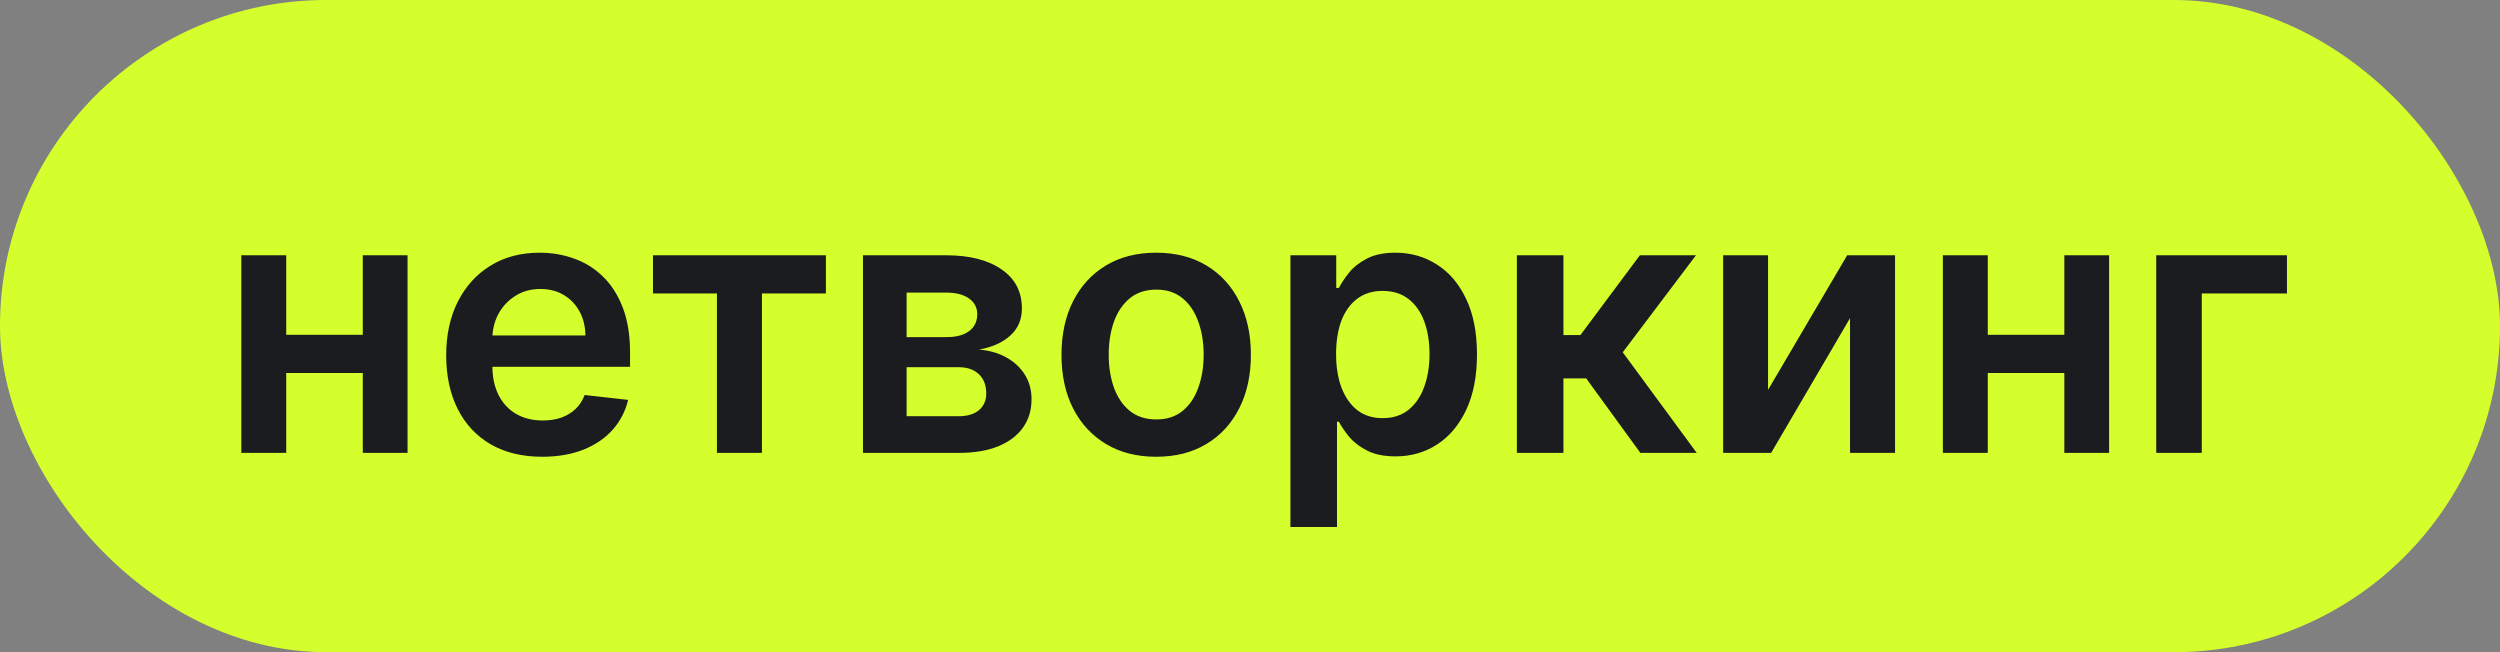
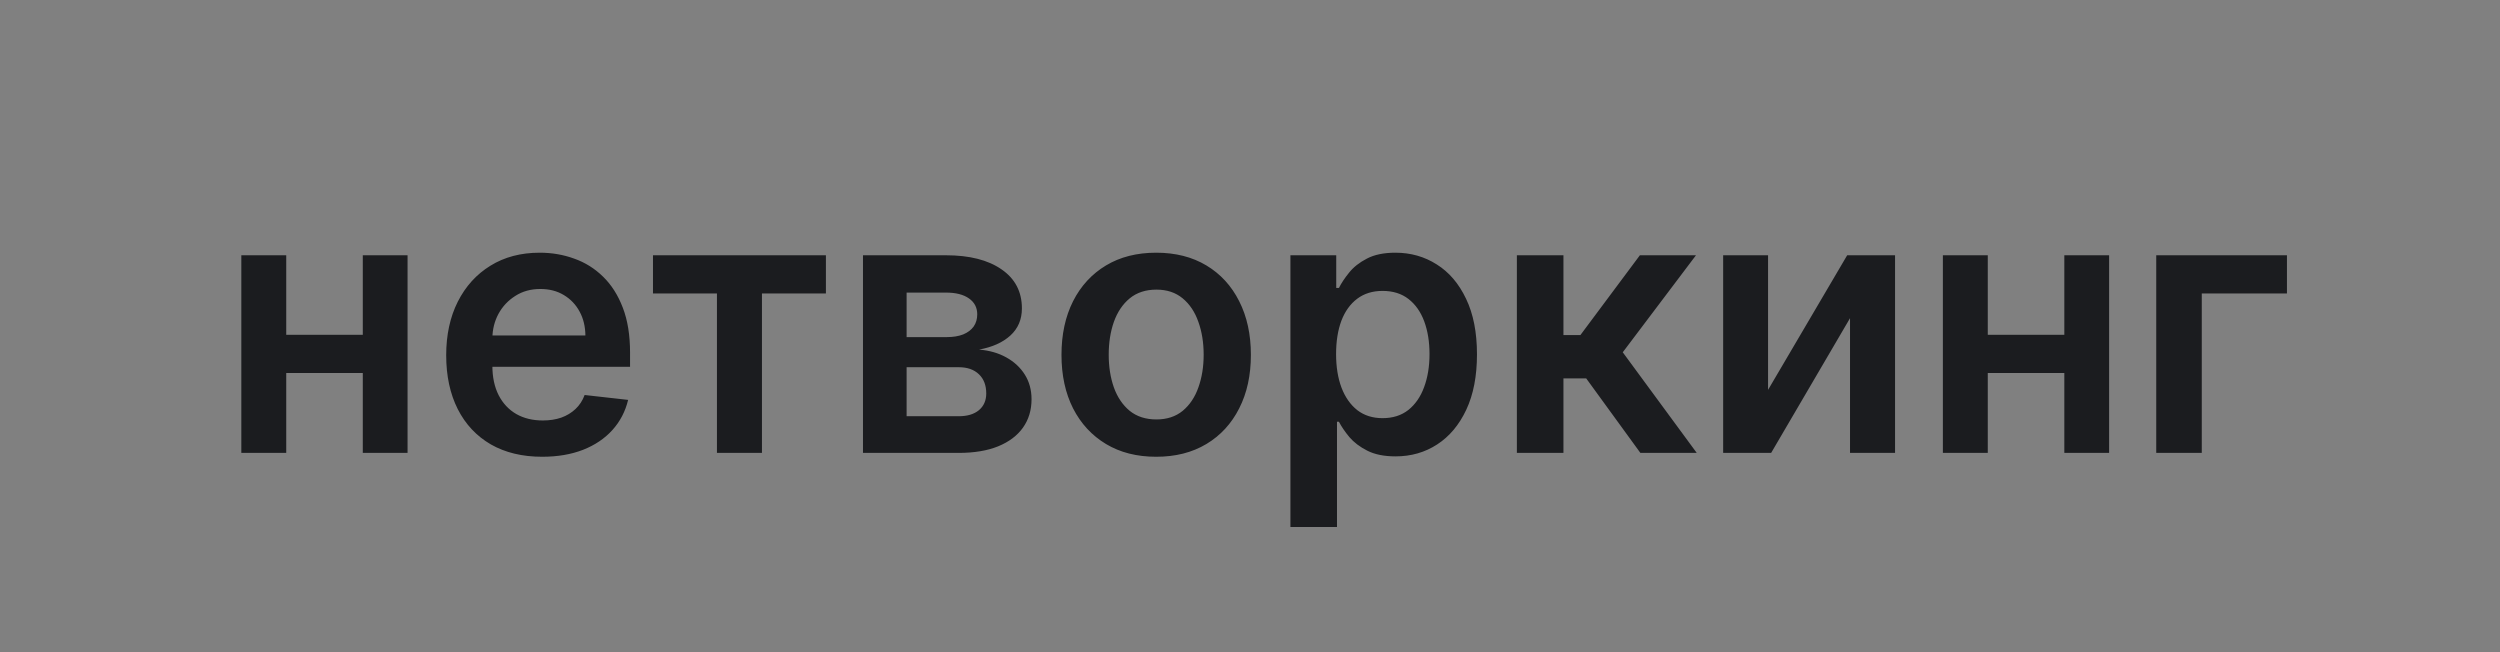
<svg xmlns="http://www.w3.org/2000/svg" width="138" height="36" viewBox="0 0 138 36" fill="none">
  <rect x="0" y="0" width="138" height="36" fill="#808080" stroke="none" />
-   <rect width="138" height="36" rx="18" fill="#D5FF2C" />
  <path d="M20.814 18.48V20.59H15.004V18.48H20.814ZM15.8 14.091V25H13.321V14.091H15.8ZM22.497 14.091V25H20.026V14.091H22.497ZM29.928 25.213C28.834 25.213 27.89 24.986 27.094 24.531C26.303 24.072 25.695 23.423 25.269 22.585C24.843 21.742 24.63 20.75 24.63 19.609C24.63 18.487 24.843 17.502 25.269 16.655C25.7 15.803 26.301 15.14 27.073 14.666C27.845 14.188 28.751 13.949 29.793 13.949C30.465 13.949 31.1 14.058 31.696 14.276C32.298 14.489 32.828 14.82 33.287 15.27C33.751 15.72 34.116 16.293 34.381 16.989C34.646 17.68 34.779 18.504 34.779 19.46V20.249H25.837V18.516H32.314C32.309 18.023 32.203 17.585 31.995 17.202C31.786 16.813 31.495 16.508 31.121 16.285C30.752 16.063 30.321 15.952 29.828 15.952C29.303 15.952 28.841 16.079 28.444 16.335C28.046 16.586 27.736 16.918 27.513 17.329C27.295 17.737 27.184 18.184 27.179 18.672V20.185C27.179 20.819 27.295 21.364 27.527 21.818C27.759 22.268 28.084 22.614 28.5 22.855C28.917 23.092 29.405 23.21 29.963 23.21C30.337 23.21 30.676 23.158 30.979 23.054C31.282 22.945 31.545 22.787 31.767 22.578C31.99 22.37 32.158 22.112 32.272 21.804L34.672 22.074C34.521 22.708 34.232 23.262 33.806 23.736C33.384 24.204 32.845 24.569 32.186 24.829C31.528 25.085 30.775 25.213 29.928 25.213ZM36.045 16.2V14.091H45.59V16.2H42.06V25H39.575V16.2H36.045ZM47.637 25V14.091H52.218C53.511 14.091 54.531 14.349 55.279 14.865C56.032 15.381 56.409 16.101 56.409 17.024C56.409 17.635 56.196 18.134 55.77 18.523C55.348 18.906 54.773 19.164 54.044 19.297C54.617 19.344 55.118 19.489 55.549 19.73C55.985 19.972 56.326 20.289 56.572 20.682C56.818 21.075 56.941 21.527 56.941 22.038C56.941 22.64 56.783 23.163 56.466 23.608C56.153 24.048 55.696 24.392 55.095 24.638C54.498 24.879 53.774 25 52.922 25H47.637ZM50.045 22.976H52.922C53.395 22.976 53.767 22.865 54.037 22.642C54.306 22.415 54.441 22.107 54.441 21.719C54.441 21.269 54.306 20.916 54.037 20.66C53.767 20.4 53.395 20.27 52.922 20.27H50.045V22.976ZM50.045 18.608H52.268C52.618 18.608 52.919 18.558 53.17 18.459C53.421 18.355 53.613 18.21 53.745 18.026C53.878 17.836 53.944 17.611 53.944 17.351C53.944 16.977 53.79 16.683 53.483 16.47C53.18 16.257 52.758 16.151 52.218 16.151H50.045V18.608ZM63.822 25.213C62.756 25.213 61.833 24.979 61.052 24.51C60.271 24.041 59.664 23.385 59.234 22.543C58.807 21.7 58.594 20.715 58.594 19.588C58.594 18.461 58.807 17.474 59.234 16.626C59.664 15.779 60.271 15.121 61.052 14.652C61.833 14.183 62.756 13.949 63.822 13.949C64.887 13.949 65.81 14.183 66.592 14.652C67.373 15.121 67.977 15.779 68.403 16.626C68.834 17.474 69.049 18.461 69.049 19.588C69.049 20.715 68.834 21.7 68.403 22.543C67.977 23.385 67.373 24.041 66.592 24.51C65.81 24.979 64.887 25.213 63.822 25.213ZM63.836 23.153C64.414 23.153 64.897 22.995 65.285 22.678C65.673 22.356 65.962 21.925 66.151 21.385C66.345 20.845 66.442 20.244 66.442 19.581C66.442 18.913 66.345 18.31 66.151 17.77C65.962 17.225 65.673 16.792 65.285 16.47C64.897 16.148 64.414 15.987 63.836 15.987C63.244 15.987 62.752 16.148 62.359 16.47C61.97 16.792 61.679 17.225 61.485 17.77C61.296 18.31 61.201 18.913 61.201 19.581C61.201 20.244 61.296 20.845 61.485 21.385C61.679 21.925 61.97 22.356 62.359 22.678C62.752 22.995 63.244 23.153 63.836 23.153ZM71.231 29.091V14.091H73.76V15.895H73.909C74.041 15.63 74.228 15.348 74.47 15.05C74.711 14.747 75.038 14.489 75.45 14.276C75.862 14.058 76.387 13.949 77.027 13.949C77.869 13.949 78.629 14.164 79.306 14.595C79.988 15.021 80.528 15.653 80.926 16.491C81.328 17.325 81.529 18.348 81.529 19.56C81.529 20.758 81.333 21.776 80.94 22.614C80.547 23.452 80.012 24.091 79.335 24.531C78.658 24.972 77.891 25.192 77.034 25.192C76.409 25.192 75.89 25.088 75.478 24.879C75.066 24.671 74.735 24.42 74.484 24.126C74.238 23.828 74.046 23.546 73.909 23.281H73.802V29.091H71.231ZM73.752 19.546C73.752 20.251 73.852 20.869 74.051 21.399C74.254 21.93 74.546 22.344 74.924 22.642C75.308 22.936 75.772 23.082 76.316 23.082C76.885 23.082 77.36 22.931 77.744 22.628C78.127 22.32 78.416 21.901 78.61 21.371C78.809 20.836 78.909 20.227 78.909 19.546C78.909 18.868 78.812 18.267 78.618 17.741C78.423 17.216 78.135 16.804 77.751 16.506C77.368 16.207 76.889 16.058 76.316 16.058C75.767 16.058 75.301 16.203 74.917 16.491C74.534 16.78 74.243 17.185 74.044 17.706C73.85 18.227 73.752 18.84 73.752 19.546ZM83.731 25V14.091H86.302V18.494H87.24L90.521 14.091H93.618L89.576 19.446L93.66 25H90.549L87.559 20.888H86.302V25H83.731ZM97.597 21.52L101.964 14.091H104.607V25H102.121V17.564L97.767 25H95.118V14.091H97.597V21.52ZM114.74 18.48V20.59H108.93V18.48H114.74ZM109.725 14.091V25H107.247V14.091H109.725ZM116.423 14.091V25H113.951V14.091H116.423ZM126.24 14.091V16.2H121.538V25H119.024V14.091H126.24Z" fill="#1B1C1F" />
</svg>